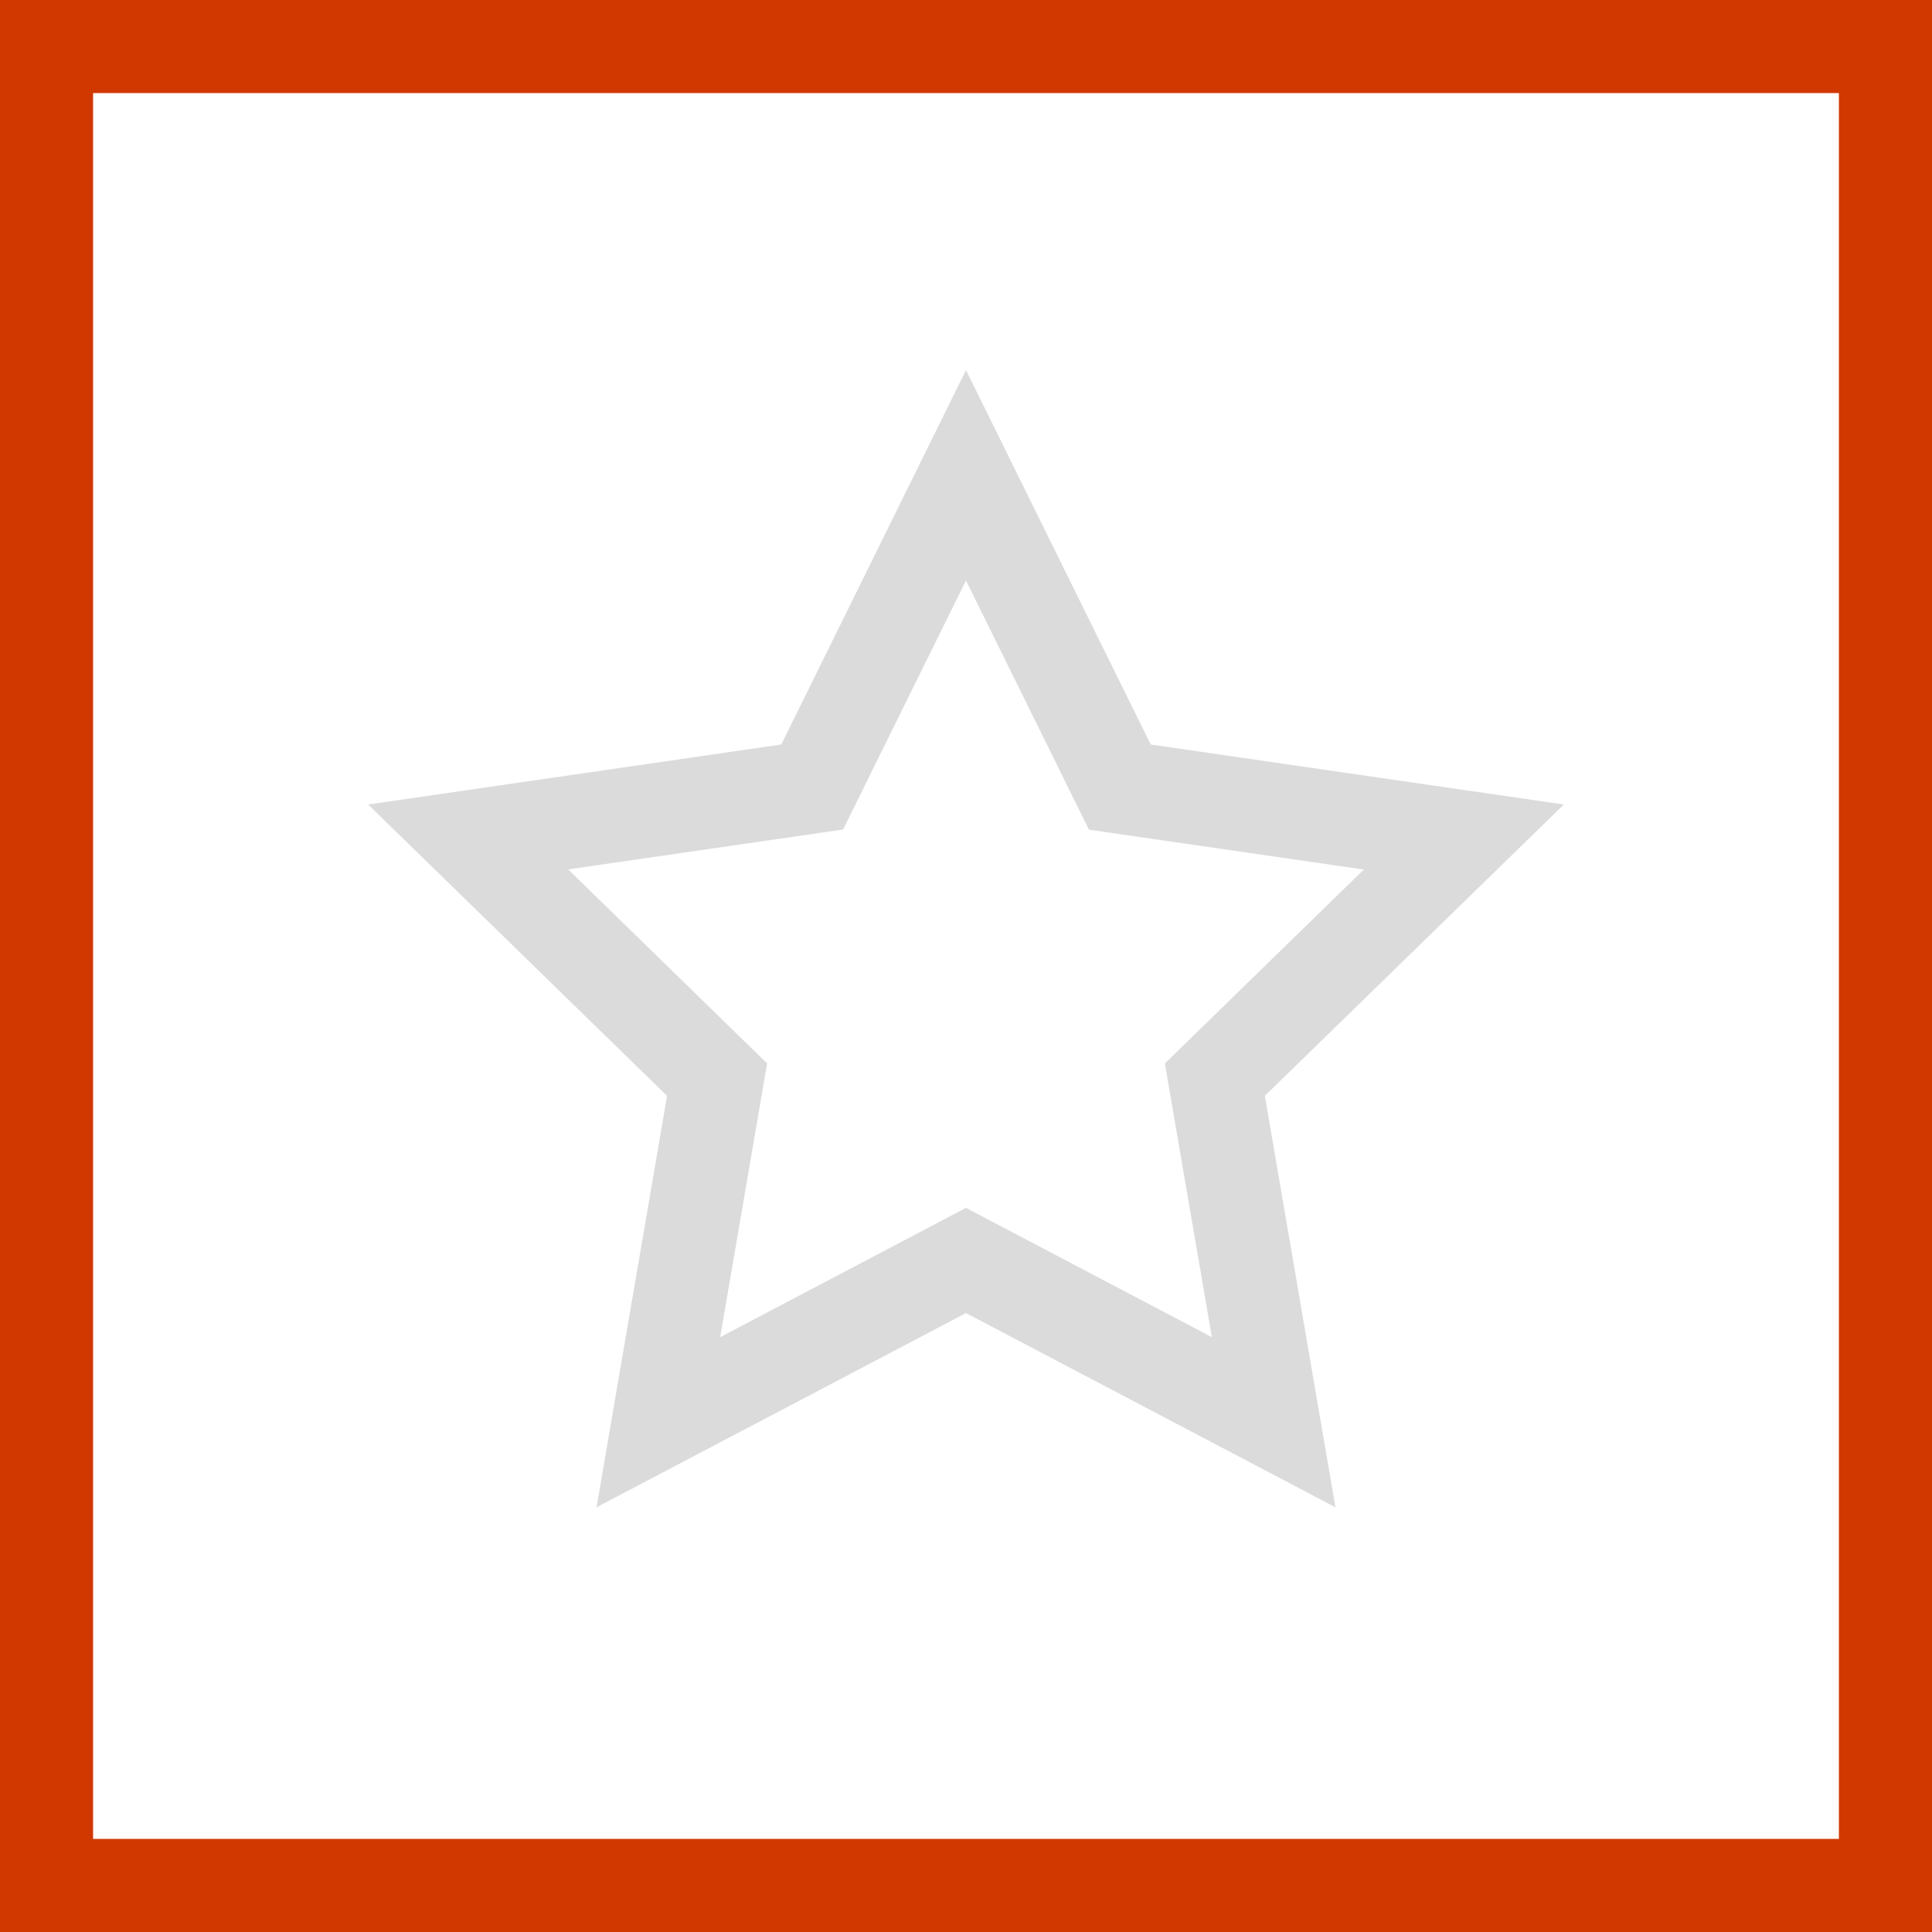
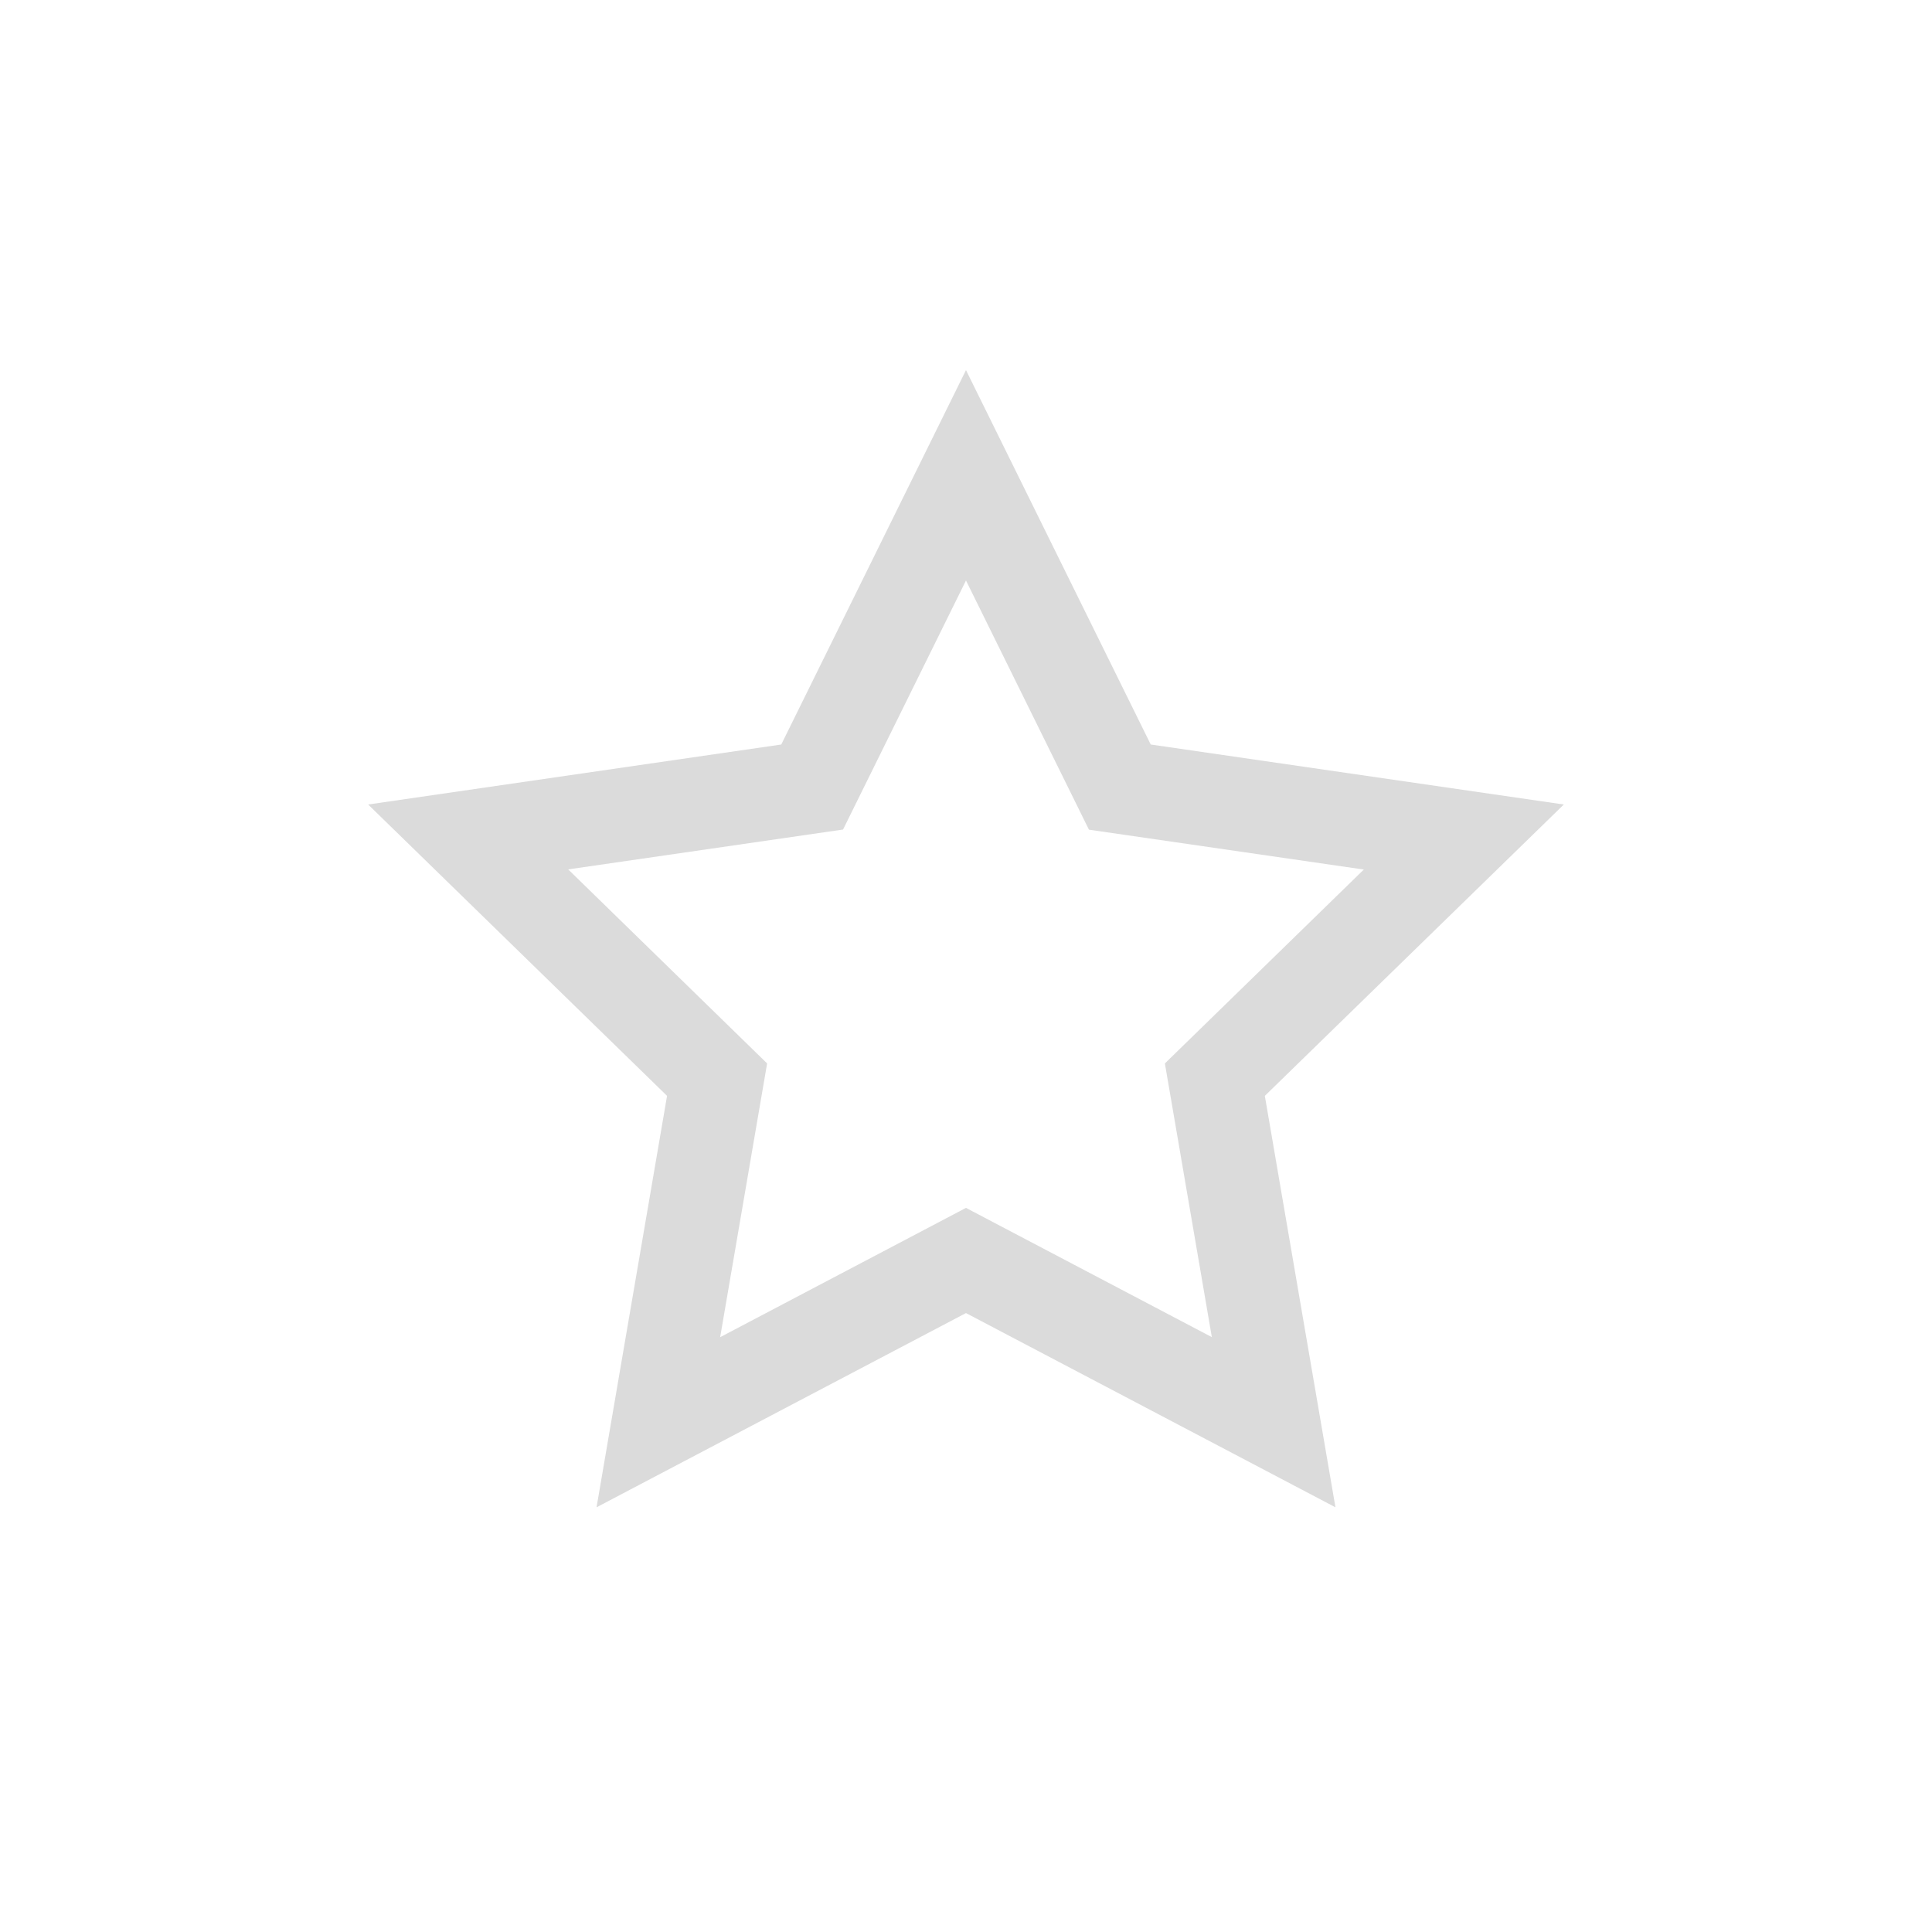
<svg xmlns="http://www.w3.org/2000/svg" id="Group_1694" data-name="Group 1694" width="67.849" height="67.849" viewBox="0 0 67.849 67.849">
-   <path id="Path_2797" data-name="Path 2797" d="M3.269,3.269H64.58V64.58H3.269ZM0,67.849H67.849V0H0Z" fill="#d13800" />
  <path id="Path_2798" data-name="Path 2798" d="M41.88,47.888,28.905,41.067,15.931,47.888l2.476-14.449L7.91,23.207,22.418,21.1,28.905,7.952,35.393,21.1,49.9,23.207,39.4,33.439ZM28.905,37.373l8.634,4.539L35.89,32.3l6.986-6.809-9.653-1.4L28.905,15.34l-4.317,8.746-9.653,1.4L21.921,32.3l-1.649,9.614Z" transform="translate(5.019 5.046)" fill="#dbdbdb" />
</svg>